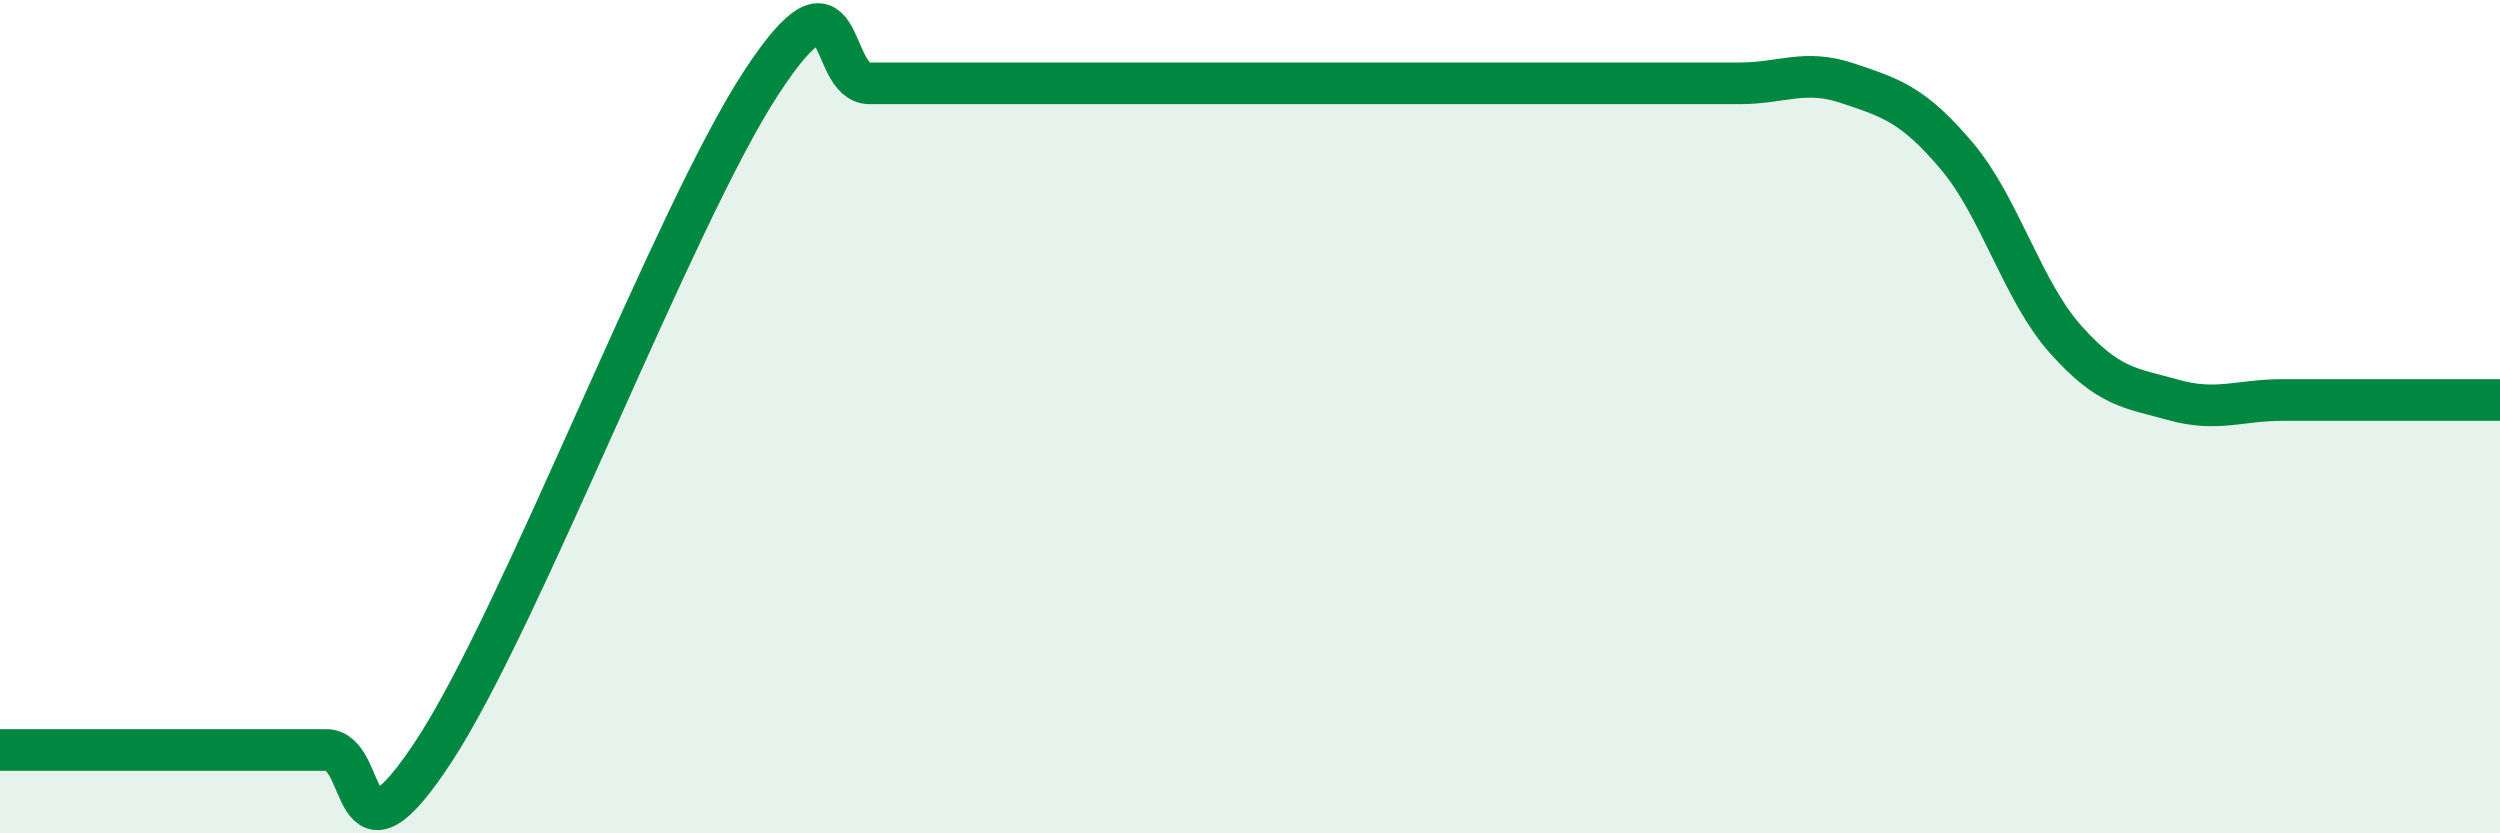
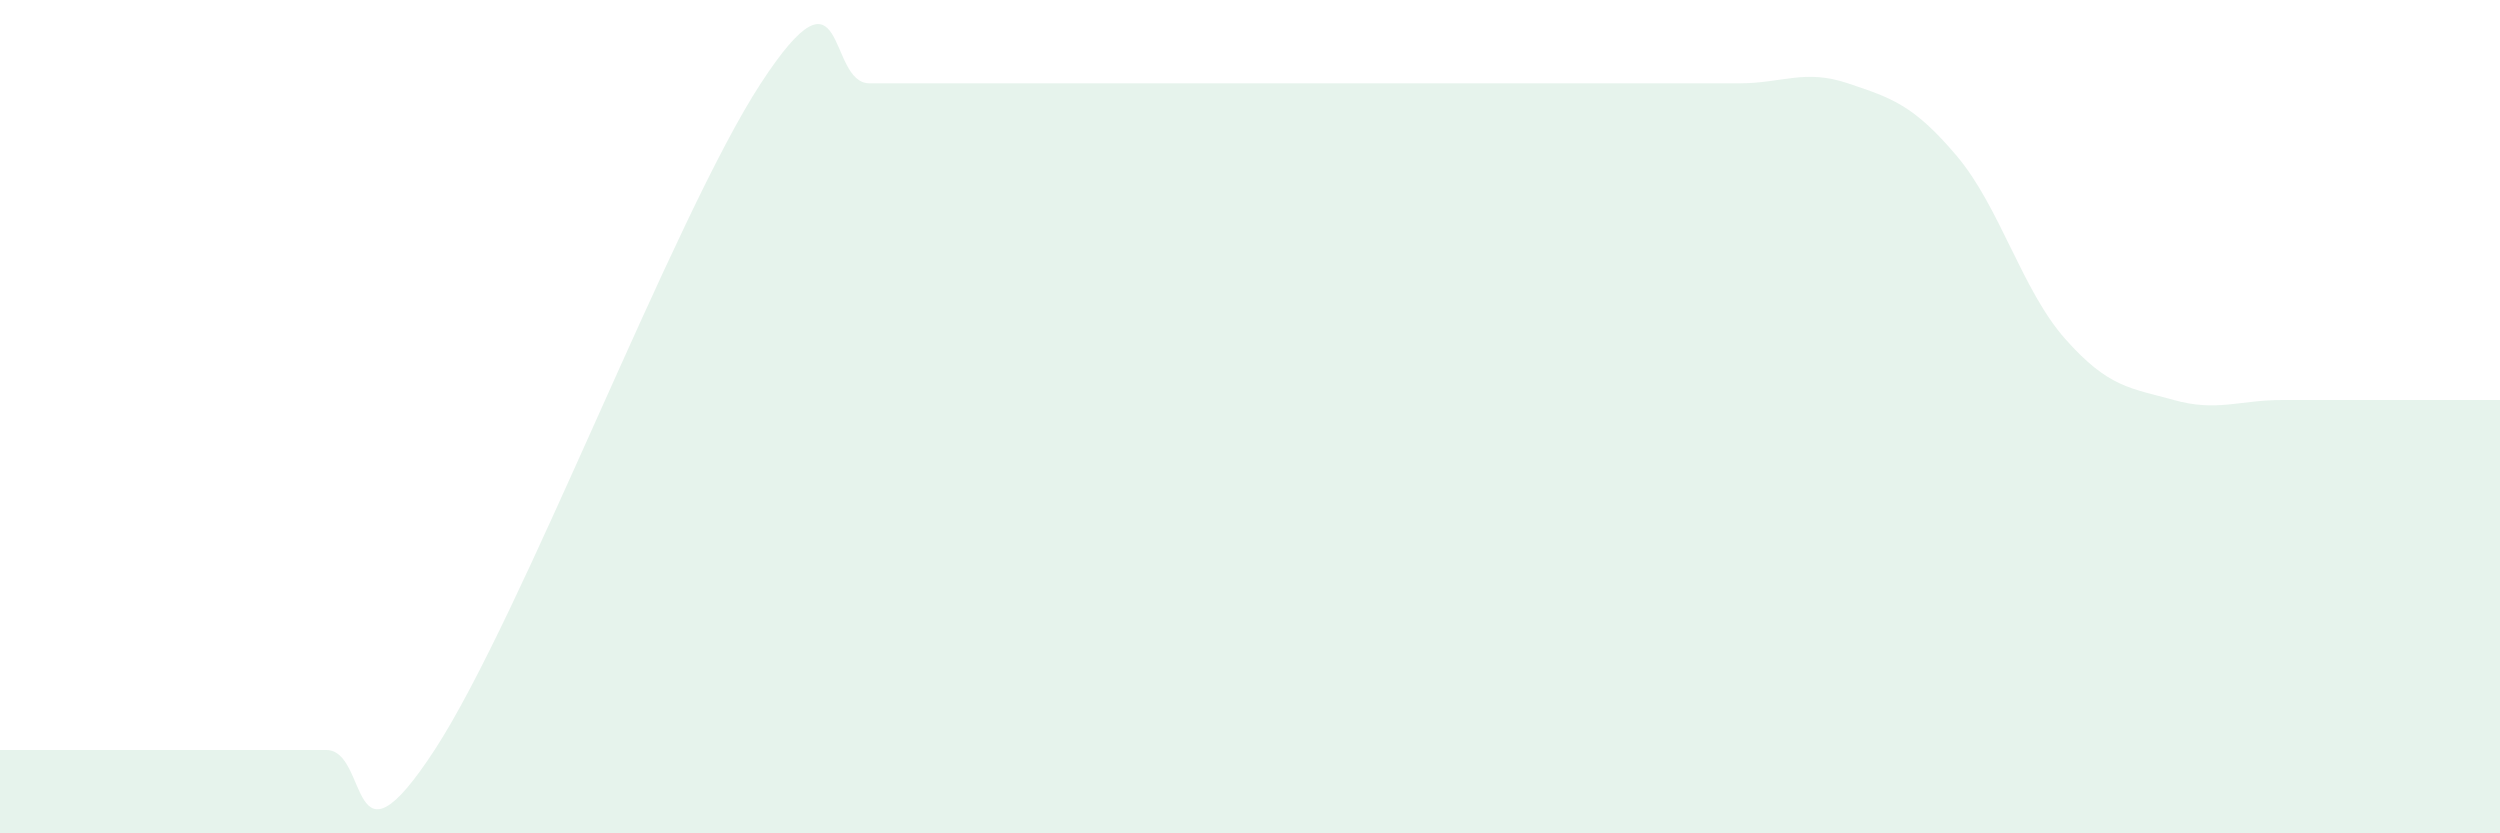
<svg xmlns="http://www.w3.org/2000/svg" width="60" height="20" viewBox="0 0 60 20">
  <path d="M 0,18 C 0.52,18 1.57,18 2.61,18 C 3.65,18 4.18,18 5.22,18 C 6.26,18 6.79,18 7.83,18 C 8.87,18 8.34,21.2 10.43,18 C 12.52,14.8 16.17,5.2 18.26,2 C 20.35,-1.2 19.83,2 20.87,2 C 21.91,2 22.44,2 23.48,2 C 24.52,2 25.05,2 26.09,2 C 27.13,2 27.66,2 28.7,2 C 29.74,2 30.26,2 31.3,2 C 32.34,2 32.87,2 33.91,2 C 34.95,2 35.48,2 36.52,2 C 37.56,2 38.09,2 39.13,2 C 40.17,2 40.7,2 41.74,2 C 42.78,2 43.31,1.65 44.35,2 C 45.39,2.35 45.92,2.51 46.96,3.74 C 48,4.97 48.53,6.97 49.57,8.14 C 50.61,9.31 51.13,9.31 52.17,9.6 C 53.21,9.89 53.74,9.6 54.78,9.6 C 55.82,9.6 56.35,9.6 57.39,9.6 C 58.43,9.6 59.48,9.6 60,9.6L60 20L0 20Z" fill="#008740" opacity="0.1" stroke-linecap="round" stroke-linejoin="round" />
-   <path d="M 0,18 C 0.52,18 1.57,18 2.61,18 C 3.65,18 4.18,18 5.22,18 C 6.26,18 6.79,18 7.83,18 C 8.87,18 8.34,21.2 10.43,18 C 12.52,14.8 16.17,5.2 18.26,2 C 20.35,-1.2 19.83,2 20.87,2 C 21.91,2 22.44,2 23.48,2 C 24.52,2 25.05,2 26.09,2 C 27.13,2 27.66,2 28.7,2 C 29.74,2 30.26,2 31.3,2 C 32.34,2 32.87,2 33.91,2 C 34.95,2 35.48,2 36.52,2 C 37.56,2 38.09,2 39.13,2 C 40.17,2 40.7,2 41.74,2 C 42.78,2 43.31,1.65 44.35,2 C 45.39,2.35 45.92,2.51 46.96,3.74 C 48,4.97 48.53,6.97 49.57,8.14 C 50.61,9.31 51.13,9.31 52.17,9.6 C 53.21,9.89 53.74,9.6 54.78,9.6 C 55.82,9.6 56.35,9.6 57.39,9.6 C 58.43,9.6 59.48,9.6 60,9.6" stroke="#008740" stroke-width="1" fill="none" stroke-linecap="round" stroke-linejoin="round" />
</svg>